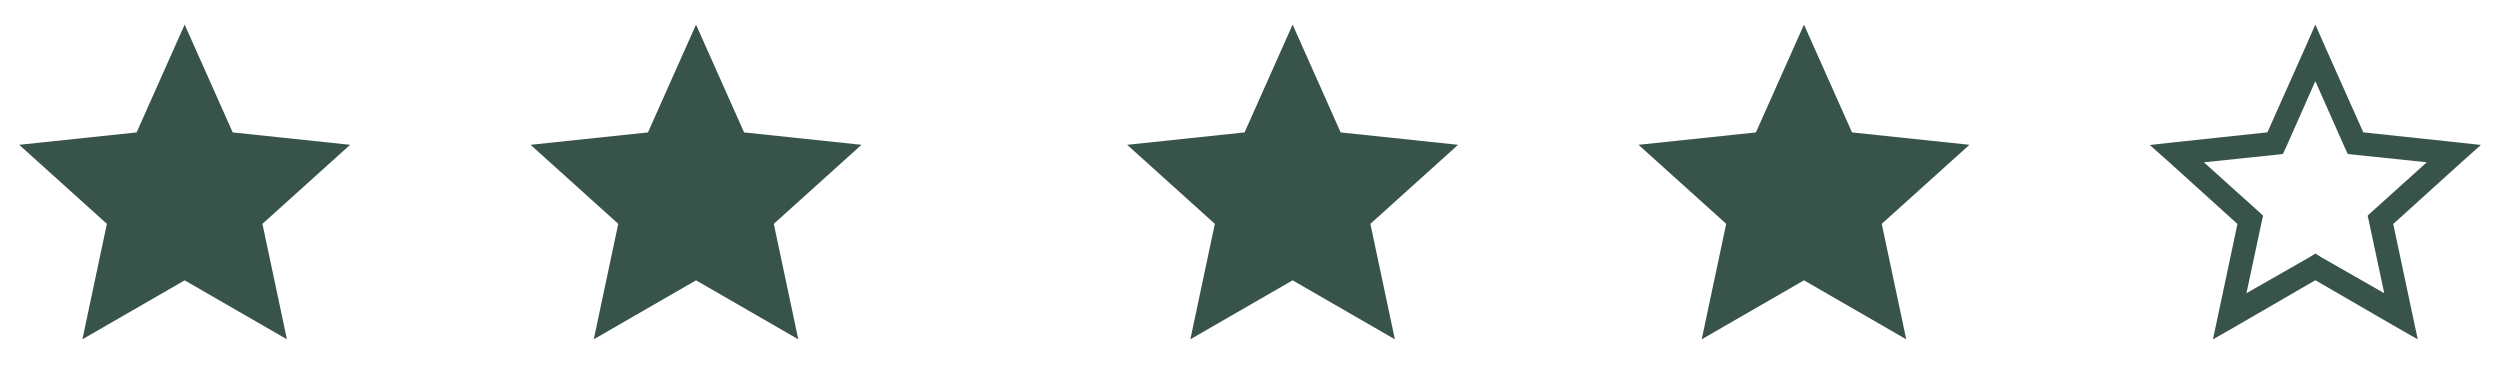
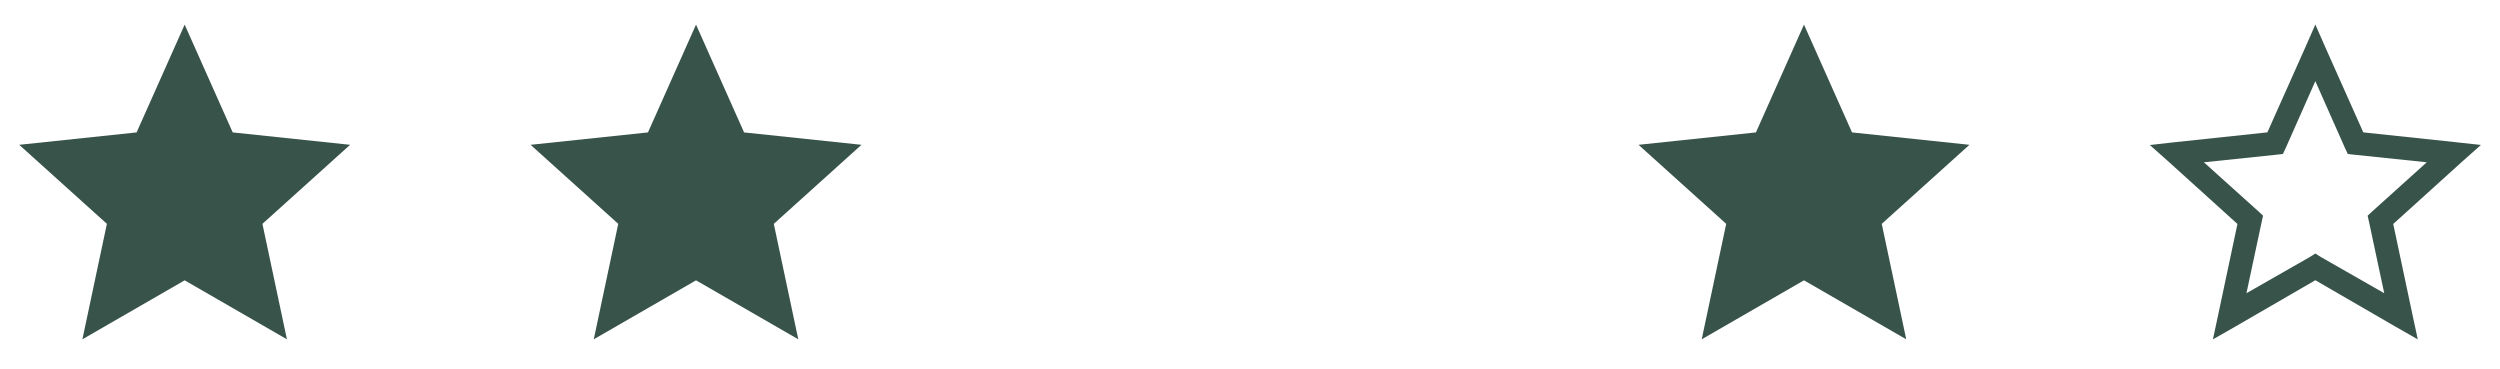
<svg xmlns="http://www.w3.org/2000/svg" fill="none" viewBox="0 0 176 26" height="26" width="176">
  <path fill="#38534A" d="M24.648 10.194L16.383 9.322L13 1.733L9.617 9.322L1.352 10.194L7.525 15.758L5.801 23.886L13 19.735L20.199 23.887L18.475 15.759L24.648 10.194Z" />
  <path fill="#38534A" d="M60.648 10.194L52.383 9.322L49 1.733L45.617 9.322L37.352 10.194L43.525 15.758L41.801 23.886L49 19.735L56.199 23.887L54.475 15.759L60.648 10.194Z" />
-   <path fill="#38534A" d="M102.648 10.194L94.383 9.322L91 1.733L87.617 9.322L79.352 10.194L85.525 15.758L83.801 23.886L91 19.735L98.199 23.887L96.475 15.759L102.648 10.194Z" />
  <path fill="#38534A" d="M138.648 10.194L130.383 9.322L127 1.733L123.617 9.322L115.352 10.194L121.525 15.758L119.801 23.886L127 19.735L134.199 23.887L132.475 15.759L138.648 10.194Z" />
  <path fill="#38534A" d="M163 1.727L162.264 3.403L159.623 9.318L153.174 10.004L151.345 10.207L152.717 11.426L157.516 15.767L156.17 22.115L155.789 23.892L157.389 22.978L163 19.728L168.611 22.978L170.211 23.892L169.83 22.115L168.484 15.767L173.283 11.426L174.654 10.207L172.826 10.004L166.377 9.319L163.736 3.403L163 1.727ZM163 5.713L165.082 10.411L165.286 10.841L165.742 10.892L170.845 11.425L167.037 14.854L166.681 15.183L166.783 15.641L167.85 20.642L163.406 18.103L163 17.85L162.594 18.103L158.15 20.642L159.217 15.641L159.319 15.183L158.963 14.853L155.154 11.426L160.258 10.892L160.715 10.842L160.918 10.411L163 5.713Z" />
</svg>